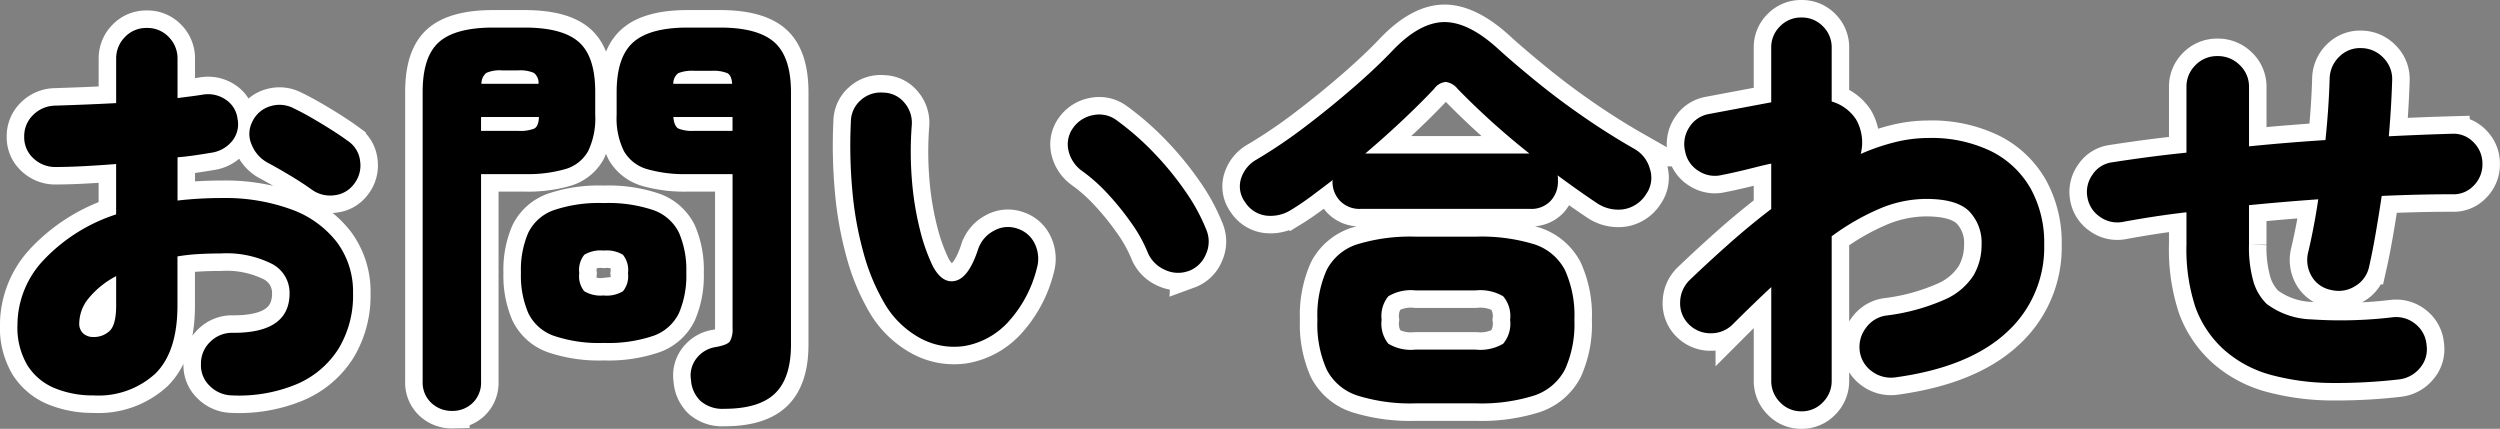
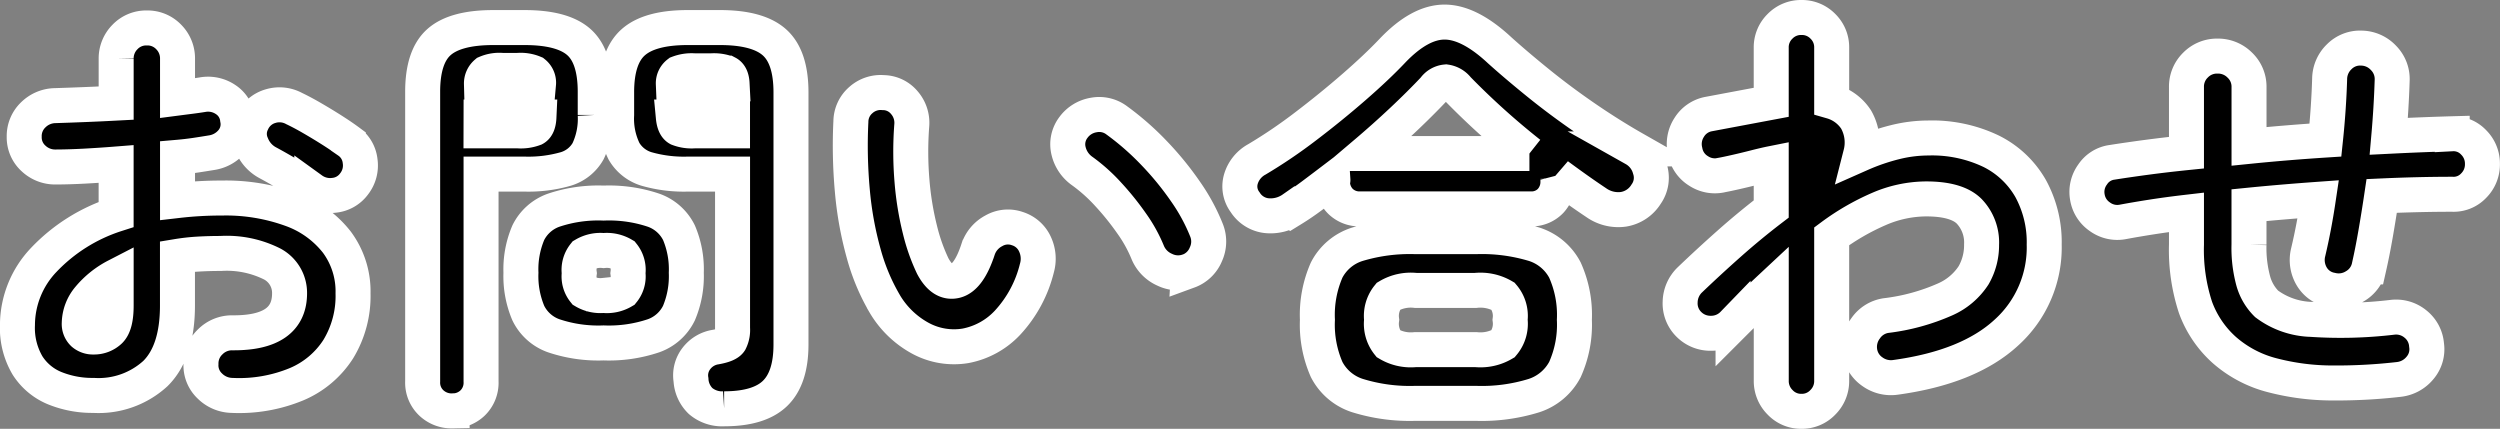
<svg xmlns="http://www.w3.org/2000/svg" width="285.808" height="49.024" viewBox="0 0 285.808 49.024">
  <rect x="0" y="0" width="285.808" height="49.024" fill="#808080" stroke="none" />
  <g id="グループ_748" data-name="グループ 748" transform="translate(-8108.704 5849.704)">
    <path id="パス_16" data-name="パス 16" d="M13.392,2.5A11.431,11.431,0,0,1,8.976,1.68,6.687,6.687,0,0,1,5.856-.912,8.433,8.433,0,0,1,4.7-5.568a10.832,10.832,0,0,1,3-7.416,19.743,19.743,0,0,1,8.28-5.208v-5.76q-1.824.144-3.6.24t-3.312.1A3.6,3.6,0,0,1,6.528-24.6a3.236,3.236,0,0,1-1.056-2.472,3.35,3.35,0,0,1,1.032-2.5,3.648,3.648,0,0,1,2.52-1.056q1.536-.048,3.336-.12t3.624-.168v-5.04a3.47,3.47,0,0,1,1.008-2.52,3.35,3.35,0,0,1,2.5-1.032,3.35,3.35,0,0,1,2.5,1.032,3.47,3.47,0,0,1,1.008,2.52v4.464q.768-.1,1.488-.192t1.344-.192a3.58,3.58,0,0,1,2.664.552,3.057,3.057,0,0,1,1.368,2.232,3.02,3.02,0,0,1-.648,2.544,3.738,3.738,0,0,1-2.328,1.3q-.864.144-1.824.288t-2.064.24v4.944a43.542,43.542,0,0,1,5.088-.288,21.97,21.97,0,0,1,7.92,1.3,11.522,11.522,0,0,1,5.208,3.744,9.44,9.44,0,0,1,1.848,5.856,11.676,11.676,0,0,1-1.68,6.36A10.5,10.5,0,0,1,36.6,1.224,17.16,17.16,0,0,1,29.232,2.5a3.688,3.688,0,0,1-2.544-1.08A3.233,3.233,0,0,1,25.68-1.1a3.389,3.389,0,0,1,1.056-2.52A3.508,3.508,0,0,1,29.28-4.656q6.528.048,6.528-4.512a3.736,3.736,0,0,0-1.992-3.36,11.572,11.572,0,0,0-5.88-1.2q-1.344,0-2.568.072a22.475,22.475,0,0,0-2.376.264v5.616q0,5.28-2.52,7.776A9.626,9.626,0,0,1,13.392,2.5Zm24.96-23.52q-1.056-.768-2.5-1.632T33.312-24.1a4,4,0,0,1-1.824-2.04,3,3,0,0,1,.048-2.616,3.3,3.3,0,0,1,2.136-1.824,3.5,3.5,0,0,1,2.664.288q.912.432,2.064,1.1t2.256,1.368q1.1.7,1.872,1.272a3.156,3.156,0,0,1,1.344,2.256A3.412,3.412,0,0,1,43.2-21.7a3.217,3.217,0,0,1-2.28,1.32A3.57,3.57,0,0,1,38.352-21.024ZM13.392-4.176a2.6,2.6,0,0,0,1.848-.7q.744-.7.744-2.9v-3.36a10.1,10.1,0,0,0-3.12,2.5,4.588,4.588,0,0,0-1.1,2.88,1.5,1.5,0,0,0,.456,1.176A1.7,1.7,0,0,0,13.392-4.176Zm72.1,8.208A3.81,3.81,0,0,1,82.8,3.144,3.627,3.627,0,0,1,81.7.72a3.143,3.143,0,0,1,.624-2.448,3.416,3.416,0,0,1,2.208-1.3q1.344-.24,1.632-.672a2.819,2.819,0,0,0,.288-1.488V-22.8H81.312a15.467,15.467,0,0,1-4.656-.576,4.469,4.469,0,0,1-2.616-2.04,8.429,8.429,0,0,1-.84-4.152V-32.16q0-4.032,1.9-5.712t6.216-1.68h3.7q4.32,0,6.216,1.68t1.9,5.712v28.9Q93.12.528,91.3,2.28T85.488,4.032Zm-31.1.24a3.371,3.371,0,0,1-2.376-.912A3.177,3.177,0,0,1,51.024.912v-33.12q0-4.032,1.872-5.688t6.192-1.656h3.6q4.32,0,6.192,1.656t1.872,5.688v2.64a8.638,8.638,0,0,1-.816,4.152,4.37,4.37,0,0,1-2.592,2.04,15.467,15.467,0,0,1-4.656.576H57.7V.912a3.217,3.217,0,0,1-.96,2.448A3.286,3.286,0,0,1,54.384,4.272ZM71.712-3.5A16.011,16.011,0,0,1,66-4.32a5.133,5.133,0,0,1-2.9-2.592,10.832,10.832,0,0,1-.84-4.608A10.665,10.665,0,0,1,63.1-16.1,5.152,5.152,0,0,1,66-18.672a16.011,16.011,0,0,1,5.712-.816,16.011,16.011,0,0,1,5.712.816,5.152,5.152,0,0,1,2.9,2.568,10.665,10.665,0,0,1,.84,4.584,10.832,10.832,0,0,1-.84,4.608,5.133,5.133,0,0,1-2.9,2.592A16.011,16.011,0,0,1,71.712-3.5Zm0-5.424a3.62,3.62,0,0,0,2.208-.48,2.691,2.691,0,0,0,.576-2.064,2.774,2.774,0,0,0-.576-2.112,3.62,3.62,0,0,0-2.208-.48,3.62,3.62,0,0,0-2.208.48,2.774,2.774,0,0,0-.576,2.112A2.691,2.691,0,0,0,69.5-9.408,3.62,3.62,0,0,0,71.712-8.928ZM82.08-27.744h4.368v-1.584H79.68q.1,1.056.576,1.32A4.247,4.247,0,0,0,82.08-27.744Zm-24.384,0H61.92a4.409,4.409,0,0,0,1.872-.264q.48-.264.528-1.32H57.7Zm.048-5.376h6.528a1.44,1.44,0,0,0-.528-1.248,3.93,3.93,0,0,0-1.824-.288H60.1a3.768,3.768,0,0,0-1.8.288A1.583,1.583,0,0,0,57.744-33.12Zm21.936,0H86.4q-.048-.96-.552-1.224a4.266,4.266,0,0,0-1.8-.264H82.08a4.247,4.247,0,0,0-1.824.264A1.464,1.464,0,0,0,79.68-33.12Zm24.144,25.1a23.575,23.575,0,0,1-2.376-5.688,39.518,39.518,0,0,1-1.3-7.176,56.609,56.609,0,0,1-.168-7.92,3.281,3.281,0,0,1,1.128-2.448,3.387,3.387,0,0,1,2.568-.864A3.173,3.173,0,0,1,106.1-30.96a3.511,3.511,0,0,1,.84,2.592,39.824,39.824,0,0,0,.024,6.336,34.305,34.305,0,0,0,.912,5.592,21.248,21.248,0,0,0,1.464,4.152q1.1,2.064,2.616,1.68t2.568-3.6a3.715,3.715,0,0,1,1.8-2.112,3.234,3.234,0,0,1,2.712-.24,3.276,3.276,0,0,1,1.992,1.776,3.919,3.919,0,0,1,.216,2.736,14.136,14.136,0,0,1-3.36,6.24,8.817,8.817,0,0,1-4.8,2.64,8.049,8.049,0,0,1-5.064-.816A10.623,10.623,0,0,1,103.824-8.016Zm34.752-3.7a3.486,3.486,0,0,1-2.712-.144,3.711,3.711,0,0,1-1.944-1.968,16.4,16.4,0,0,0-1.848-3.336,31.433,31.433,0,0,0-2.688-3.336,19.164,19.164,0,0,0-2.952-2.64,3.923,3.923,0,0,1-1.56-2.28,3.172,3.172,0,0,1,.552-2.712,3.588,3.588,0,0,1,2.3-1.416,3.322,3.322,0,0,1,2.64.6,31.376,31.376,0,0,1,4.3,3.768,35.1,35.1,0,0,1,3.6,4.416,21.721,21.721,0,0,1,2.376,4.392,3.465,3.465,0,0,1-.072,2.736A3.413,3.413,0,0,1,138.576-11.712Zm11.9-7.1a4.407,4.407,0,0,1-3,.768,3.342,3.342,0,0,1-2.424-1.536,3,3,0,0,1-.456-2.736,3.789,3.789,0,0,1,1.8-2.16,57.712,57.712,0,0,0,5.592-3.792q2.9-2.208,5.52-4.488t4.392-4.152q3.12-3.264,5.952-3.264t6.288,3.216q1.92,1.728,4.44,3.768t5.352,3.984q2.832,1.944,5.616,3.528a3.743,3.743,0,0,1,1.776,2.28,3.236,3.236,0,0,1-.432,2.9,3.739,3.739,0,0,1-2.592,1.728,4.367,4.367,0,0,1-3.12-.768q-2.016-1.344-4.416-3.12a1.488,1.488,0,0,1,.048.36v.312a3.2,3.2,0,0,1-.84,2.256,3.007,3.007,0,0,1-2.328.912H158.256a3.085,3.085,0,0,1-2.352-.912,3.154,3.154,0,0,1-.864-2.256.1.1,0,0,1,.024-.072.1.1,0,0,0,.024-.072q-1.2.912-2.352,1.776T150.48-18.816ZM164.544,3.408A20.2,20.2,0,0,1,157.9,2.52a6.043,6.043,0,0,1-3.528-2.976,12.742,12.742,0,0,1-1.056-5.688,12.742,12.742,0,0,1,1.056-5.688,5.953,5.953,0,0,1,3.528-2.952,20.725,20.725,0,0,1,6.648-.864h6.864a20.685,20.685,0,0,1,6.672.864,6.047,6.047,0,0,1,3.528,2.952,12.5,12.5,0,0,1,1.08,5.688,12.5,12.5,0,0,1-1.08,5.688A6.14,6.14,0,0,1,178.08,2.52a20.165,20.165,0,0,1-6.672.888Zm0-6.144h6.864a5.147,5.147,0,0,0,3.144-.672,3.553,3.553,0,0,0,.792-2.736,3.474,3.474,0,0,0-.792-2.688,5.147,5.147,0,0,0-3.144-.672h-6.864a5.028,5.028,0,0,0-3.12.672,3.545,3.545,0,0,0-.768,2.688,3.626,3.626,0,0,0,.768,2.736A5.028,5.028,0,0,0,164.544-2.736Zm-5.76-22.416h18.768a85.635,85.635,0,0,1-8.208-7.392A2.087,2.087,0,0,0,168-33.336a1.844,1.844,0,0,0-1.344.792q-1.632,1.728-3.648,3.624T158.784-25.152ZM208.656,4.32a3.294,3.294,0,0,1-2.448-1.032A3.413,3.413,0,0,1,205.2.816v-10.7q-2.16,2.016-4.368,4.224a3.468,3.468,0,0,1-2.544,1.056,3.468,3.468,0,0,1-2.544-1.056,3.353,3.353,0,0,1-.96-2.52,3.617,3.617,0,0,1,1.1-2.52q2.208-2.112,4.536-4.176t4.776-3.936V-24q-.72.144-1.848.432t-2.184.528q-1.056.24-1.584.336a3.391,3.391,0,0,1-2.688-.456,3.314,3.314,0,0,1-1.536-2.232,3.483,3.483,0,0,1,.456-2.736,3.314,3.314,0,0,1,2.232-1.536l7.152-1.344v-6.24a3.333,3.333,0,0,1,1.008-2.448,3.333,3.333,0,0,1,2.448-1.008A3.333,3.333,0,0,1,211.1-39.7a3.333,3.333,0,0,1,1.008,2.448V-31.1A4.969,4.969,0,0,1,214.9-29.04a5.312,5.312,0,0,1,.528,3.936,24.11,24.11,0,0,1,3.912-1.344,15.883,15.883,0,0,1,3.816-.48,15.6,15.6,0,0,1,7.176,1.512,10.634,10.634,0,0,1,4.512,4.248,12.766,12.766,0,0,1,1.56,6.432A13.1,13.1,0,0,1,232.1-4.7q-4.3,3.984-12.7,5.136a3.62,3.62,0,0,1-2.64-.648,3.382,3.382,0,0,1-1.44-2.328A3.563,3.563,0,0,1,216-5.184a3.437,3.437,0,0,1,2.3-1.44,23.611,23.611,0,0,0,6.768-1.848,7.447,7.447,0,0,0,3.264-2.76,6.9,6.9,0,0,0,.912-3.5,5.157,5.157,0,0,0-1.416-3.816q-1.416-1.416-4.92-1.416a13.723,13.723,0,0,0-5.4,1.152,27.128,27.128,0,0,0-5.4,3.12V.816A3.413,3.413,0,0,1,211.1,3.288,3.294,3.294,0,0,1,208.656,4.32ZM276.96.672a62.958,62.958,0,0,1-7.536.408,27.437,27.437,0,0,1-6.96-.888,13.305,13.305,0,0,1-5.52-2.928A12.086,12.086,0,0,1,253.7-7.56a21.1,21.1,0,0,1-1.032-7.176v-3.7q-2.064.24-3.912.528t-3.384.576a3.379,3.379,0,0,1-2.616-.6,3.352,3.352,0,0,1-1.416-2.232,3.367,3.367,0,0,1,.6-2.592,3.158,3.158,0,0,1,2.232-1.392q1.824-.288,3.984-.576t4.512-.528v-7.488a3.428,3.428,0,0,1,1.032-2.52,3.428,3.428,0,0,1,2.52-1.032,3.508,3.508,0,0,1,2.544,1.032,3.389,3.389,0,0,1,1.056,2.52v6.768q4.272-.432,8.736-.72.192-1.824.312-3.6t.168-3.408a3.559,3.559,0,0,1,1.1-2.52,3.344,3.344,0,0,1,2.544-.984,3.519,3.519,0,0,1,2.52,1.128,3.42,3.42,0,0,1,.984,2.568q-.048,1.536-.144,3.144t-.24,3.24q3.84-.192,7.248-.288a3.138,3.138,0,0,1,2.448.984,3.413,3.413,0,0,1,1.008,2.472A3.413,3.413,0,0,1,285.5-21.48a3.138,3.138,0,0,1-2.448.984q-1.872,0-3.912.048t-4.152.144q-.336,2.256-.7,4.344t-.744,3.768a3.382,3.382,0,0,1-1.608,2.208,3.516,3.516,0,0,1-2.712.432,3.276,3.276,0,0,1-2.256-1.584,3.671,3.671,0,0,1-.384-2.736q.672-2.832,1.152-6.048-2.016.144-4.008.312t-3.912.36v4.512a14.4,14.4,0,0,0,.5,4.2,5.9,5.9,0,0,0,1.512,2.568,8.946,8.946,0,0,0,5.112,1.776,49.985,49.985,0,0,0,9.288-.24,3.473,3.473,0,0,1,2.616.768,3.38,3.38,0,0,1,1.272,2.4,3.273,3.273,0,0,1-.744,2.616A3.643,3.643,0,0,1,276.96.672Z" transform="translate(8106 -5807)" stroke="#fff" stroke-width="4" />
-     <path id="パス_15" data-name="パス 15" d="M13.392,2.5A11.431,11.431,0,0,1,8.976,1.68,6.687,6.687,0,0,1,5.856-.912,8.433,8.433,0,0,1,4.7-5.568a10.832,10.832,0,0,1,3-7.416,19.743,19.743,0,0,1,8.28-5.208v-5.76q-1.824.144-3.6.24t-3.312.1A3.6,3.6,0,0,1,6.528-24.6a3.236,3.236,0,0,1-1.056-2.472,3.35,3.35,0,0,1,1.032-2.5,3.648,3.648,0,0,1,2.52-1.056q1.536-.048,3.336-.12t3.624-.168v-5.04a3.47,3.47,0,0,1,1.008-2.52,3.35,3.35,0,0,1,2.5-1.032,3.35,3.35,0,0,1,2.5,1.032,3.47,3.47,0,0,1,1.008,2.52v4.464q.768-.1,1.488-.192t1.344-.192a3.58,3.58,0,0,1,2.664.552,3.057,3.057,0,0,1,1.368,2.232,3.02,3.02,0,0,1-.648,2.544,3.738,3.738,0,0,1-2.328,1.3q-.864.144-1.824.288t-2.064.24v4.944a43.542,43.542,0,0,1,5.088-.288,21.97,21.97,0,0,1,7.92,1.3,11.522,11.522,0,0,1,5.208,3.744,9.44,9.44,0,0,1,1.848,5.856,11.676,11.676,0,0,1-1.68,6.36A10.5,10.5,0,0,1,36.6,1.224,17.16,17.16,0,0,1,29.232,2.5a3.688,3.688,0,0,1-2.544-1.08A3.233,3.233,0,0,1,25.68-1.1a3.389,3.389,0,0,1,1.056-2.52A3.508,3.508,0,0,1,29.28-4.656q6.528.048,6.528-4.512a3.736,3.736,0,0,0-1.992-3.36,11.572,11.572,0,0,0-5.88-1.2q-1.344,0-2.568.072a22.475,22.475,0,0,0-2.376.264v5.616q0,5.28-2.52,7.776A9.626,9.626,0,0,1,13.392,2.5Zm24.96-23.52q-1.056-.768-2.5-1.632T33.312-24.1a4,4,0,0,1-1.824-2.04,3,3,0,0,1,.048-2.616,3.3,3.3,0,0,1,2.136-1.824,3.5,3.5,0,0,1,2.664.288q.912.432,2.064,1.1t2.256,1.368q1.1.7,1.872,1.272a3.156,3.156,0,0,1,1.344,2.256A3.412,3.412,0,0,1,43.2-21.7a3.217,3.217,0,0,1-2.28,1.32A3.57,3.57,0,0,1,38.352-21.024ZM13.392-4.176a2.6,2.6,0,0,0,1.848-.7q.744-.7.744-2.9v-3.36a10.1,10.1,0,0,0-3.12,2.5,4.588,4.588,0,0,0-1.1,2.88,1.5,1.5,0,0,0,.456,1.176A1.7,1.7,0,0,0,13.392-4.176Zm72.1,8.208A3.81,3.81,0,0,1,82.8,3.144,3.627,3.627,0,0,1,81.7.72a3.143,3.143,0,0,1,.624-2.448,3.416,3.416,0,0,1,2.208-1.3q1.344-.24,1.632-.672a2.819,2.819,0,0,0,.288-1.488V-22.8H81.312a15.467,15.467,0,0,1-4.656-.576,4.469,4.469,0,0,1-2.616-2.04,8.429,8.429,0,0,1-.84-4.152V-32.16q0-4.032,1.9-5.712t6.216-1.68h3.7q4.32,0,6.216,1.68t1.9,5.712v28.9Q93.12.528,91.3,2.28T85.488,4.032Zm-31.1.24a3.371,3.371,0,0,1-2.376-.912A3.177,3.177,0,0,1,51.024.912v-33.12q0-4.032,1.872-5.688t6.192-1.656h3.6q4.32,0,6.192,1.656t1.872,5.688v2.64a8.638,8.638,0,0,1-.816,4.152,4.37,4.37,0,0,1-2.592,2.04,15.467,15.467,0,0,1-4.656.576H57.7V.912a3.217,3.217,0,0,1-.96,2.448A3.286,3.286,0,0,1,54.384,4.272ZM71.712-3.5A16.011,16.011,0,0,1,66-4.32a5.133,5.133,0,0,1-2.9-2.592,10.832,10.832,0,0,1-.84-4.608A10.665,10.665,0,0,1,63.1-16.1,5.152,5.152,0,0,1,66-18.672a16.011,16.011,0,0,1,5.712-.816,16.011,16.011,0,0,1,5.712.816,5.152,5.152,0,0,1,2.9,2.568,10.665,10.665,0,0,1,.84,4.584,10.832,10.832,0,0,1-.84,4.608,5.133,5.133,0,0,1-2.9,2.592A16.011,16.011,0,0,1,71.712-3.5Zm0-5.424a3.62,3.62,0,0,0,2.208-.48,2.691,2.691,0,0,0,.576-2.064,2.774,2.774,0,0,0-.576-2.112,3.62,3.62,0,0,0-2.208-.48,3.62,3.62,0,0,0-2.208.48,2.774,2.774,0,0,0-.576,2.112A2.691,2.691,0,0,0,69.5-9.408,3.62,3.62,0,0,0,71.712-8.928ZM82.08-27.744h4.368v-1.584H79.68q.1,1.056.576,1.32A4.247,4.247,0,0,0,82.08-27.744Zm-24.384,0H61.92a4.409,4.409,0,0,0,1.872-.264q.48-.264.528-1.32H57.7Zm.048-5.376h6.528a1.44,1.44,0,0,0-.528-1.248,3.93,3.93,0,0,0-1.824-.288H60.1a3.768,3.768,0,0,0-1.8.288A1.583,1.583,0,0,0,57.744-33.12Zm21.936,0H86.4q-.048-.96-.552-1.224a4.266,4.266,0,0,0-1.8-.264H82.08a4.247,4.247,0,0,0-1.824.264A1.464,1.464,0,0,0,79.68-33.12Zm24.144,25.1a23.575,23.575,0,0,1-2.376-5.688,39.518,39.518,0,0,1-1.3-7.176,56.609,56.609,0,0,1-.168-7.92,3.281,3.281,0,0,1,1.128-2.448,3.387,3.387,0,0,1,2.568-.864A3.173,3.173,0,0,1,106.1-30.96a3.511,3.511,0,0,1,.84,2.592,39.824,39.824,0,0,0,.024,6.336,34.305,34.305,0,0,0,.912,5.592,21.248,21.248,0,0,0,1.464,4.152q1.1,2.064,2.616,1.68t2.568-3.6a3.715,3.715,0,0,1,1.8-2.112,3.234,3.234,0,0,1,2.712-.24,3.276,3.276,0,0,1,1.992,1.776,3.919,3.919,0,0,1,.216,2.736,14.136,14.136,0,0,1-3.36,6.24,8.817,8.817,0,0,1-4.8,2.64,8.049,8.049,0,0,1-5.064-.816A10.623,10.623,0,0,1,103.824-8.016Zm34.752-3.7a3.486,3.486,0,0,1-2.712-.144,3.711,3.711,0,0,1-1.944-1.968,16.4,16.4,0,0,0-1.848-3.336,31.433,31.433,0,0,0-2.688-3.336,19.164,19.164,0,0,0-2.952-2.64,3.923,3.923,0,0,1-1.56-2.28,3.172,3.172,0,0,1,.552-2.712,3.588,3.588,0,0,1,2.3-1.416,3.322,3.322,0,0,1,2.64.6,31.376,31.376,0,0,1,4.3,3.768,35.1,35.1,0,0,1,3.6,4.416,21.721,21.721,0,0,1,2.376,4.392,3.465,3.465,0,0,1-.072,2.736A3.413,3.413,0,0,1,138.576-11.712Zm11.9-7.1a4.407,4.407,0,0,1-3,.768,3.342,3.342,0,0,1-2.424-1.536,3,3,0,0,1-.456-2.736,3.789,3.789,0,0,1,1.8-2.16,57.712,57.712,0,0,0,5.592-3.792q2.9-2.208,5.52-4.488t4.392-4.152q3.12-3.264,5.952-3.264t6.288,3.216q1.92,1.728,4.44,3.768t5.352,3.984q2.832,1.944,5.616,3.528a3.743,3.743,0,0,1,1.776,2.28,3.236,3.236,0,0,1-.432,2.9,3.739,3.739,0,0,1-2.592,1.728,4.367,4.367,0,0,1-3.12-.768q-2.016-1.344-4.416-3.12a1.488,1.488,0,0,1,.048.36v.312a3.2,3.2,0,0,1-.84,2.256,3.007,3.007,0,0,1-2.328.912H158.256a3.085,3.085,0,0,1-2.352-.912,3.154,3.154,0,0,1-.864-2.256.1.1,0,0,1,.024-.072.1.1,0,0,0,.024-.072q-1.2.912-2.352,1.776T150.48-18.816ZM164.544,3.408A20.2,20.2,0,0,1,157.9,2.52a6.043,6.043,0,0,1-3.528-2.976,12.742,12.742,0,0,1-1.056-5.688,12.742,12.742,0,0,1,1.056-5.688,5.953,5.953,0,0,1,3.528-2.952,20.725,20.725,0,0,1,6.648-.864h6.864a20.685,20.685,0,0,1,6.672.864,6.047,6.047,0,0,1,3.528,2.952,12.5,12.5,0,0,1,1.08,5.688,12.5,12.5,0,0,1-1.08,5.688A6.14,6.14,0,0,1,178.08,2.52a20.165,20.165,0,0,1-6.672.888Zm0-6.144h6.864a5.147,5.147,0,0,0,3.144-.672,3.553,3.553,0,0,0,.792-2.736,3.474,3.474,0,0,0-.792-2.688,5.147,5.147,0,0,0-3.144-.672h-6.864a5.028,5.028,0,0,0-3.12.672,3.545,3.545,0,0,0-.768,2.688,3.626,3.626,0,0,0,.768,2.736A5.028,5.028,0,0,0,164.544-2.736Zm-5.76-22.416h18.768a85.635,85.635,0,0,1-8.208-7.392A2.087,2.087,0,0,0,168-33.336a1.844,1.844,0,0,0-1.344.792q-1.632,1.728-3.648,3.624T158.784-25.152ZM208.656,4.32a3.294,3.294,0,0,1-2.448-1.032A3.413,3.413,0,0,1,205.2.816v-10.7q-2.16,2.016-4.368,4.224a3.468,3.468,0,0,1-2.544,1.056,3.468,3.468,0,0,1-2.544-1.056,3.353,3.353,0,0,1-.96-2.52,3.617,3.617,0,0,1,1.1-2.52q2.208-2.112,4.536-4.176t4.776-3.936V-24q-.72.144-1.848.432t-2.184.528q-1.056.24-1.584.336a3.391,3.391,0,0,1-2.688-.456,3.314,3.314,0,0,1-1.536-2.232,3.483,3.483,0,0,1,.456-2.736,3.314,3.314,0,0,1,2.232-1.536l7.152-1.344v-6.24a3.333,3.333,0,0,1,1.008-2.448,3.333,3.333,0,0,1,2.448-1.008A3.333,3.333,0,0,1,211.1-39.7a3.333,3.333,0,0,1,1.008,2.448V-31.1A4.969,4.969,0,0,1,214.9-29.04a5.312,5.312,0,0,1,.528,3.936,24.11,24.11,0,0,1,3.912-1.344,15.883,15.883,0,0,1,3.816-.48,15.6,15.6,0,0,1,7.176,1.512,10.634,10.634,0,0,1,4.512,4.248,12.766,12.766,0,0,1,1.56,6.432A13.1,13.1,0,0,1,232.1-4.7q-4.3,3.984-12.7,5.136a3.62,3.62,0,0,1-2.64-.648,3.382,3.382,0,0,1-1.44-2.328A3.563,3.563,0,0,1,216-5.184a3.437,3.437,0,0,1,2.3-1.44,23.611,23.611,0,0,0,6.768-1.848,7.447,7.447,0,0,0,3.264-2.76,6.9,6.9,0,0,0,.912-3.5,5.157,5.157,0,0,0-1.416-3.816q-1.416-1.416-4.92-1.416a13.723,13.723,0,0,0-5.4,1.152,27.128,27.128,0,0,0-5.4,3.12V.816A3.413,3.413,0,0,1,211.1,3.288,3.294,3.294,0,0,1,208.656,4.32ZM276.96.672a62.958,62.958,0,0,1-7.536.408,27.437,27.437,0,0,1-6.96-.888,13.305,13.305,0,0,1-5.52-2.928A12.086,12.086,0,0,1,253.7-7.56a21.1,21.1,0,0,1-1.032-7.176v-3.7q-2.064.24-3.912.528t-3.384.576a3.379,3.379,0,0,1-2.616-.6,3.352,3.352,0,0,1-1.416-2.232,3.367,3.367,0,0,1,.6-2.592,3.158,3.158,0,0,1,2.232-1.392q1.824-.288,3.984-.576t4.512-.528v-7.488a3.428,3.428,0,0,1,1.032-2.52,3.428,3.428,0,0,1,2.52-1.032,3.508,3.508,0,0,1,2.544,1.032,3.389,3.389,0,0,1,1.056,2.52v6.768q4.272-.432,8.736-.72.192-1.824.312-3.6t.168-3.408a3.559,3.559,0,0,1,1.1-2.52,3.344,3.344,0,0,1,2.544-.984,3.519,3.519,0,0,1,2.52,1.128,3.42,3.42,0,0,1,.984,2.568q-.048,1.536-.144,3.144t-.24,3.24q3.84-.192,7.248-.288a3.138,3.138,0,0,1,2.448.984,3.413,3.413,0,0,1,1.008,2.472A3.413,3.413,0,0,1,285.5-21.48a3.138,3.138,0,0,1-2.448.984q-1.872,0-3.912.048t-4.152.144q-.336,2.256-.7,4.344t-.744,3.768a3.382,3.382,0,0,1-1.608,2.208,3.516,3.516,0,0,1-2.712.432,3.276,3.276,0,0,1-2.256-1.584,3.671,3.671,0,0,1-.384-2.736q.672-2.832,1.152-6.048-2.016.144-4.008.312t-3.912.36v4.512a14.4,14.4,0,0,0,.5,4.2,5.9,5.9,0,0,0,1.512,2.568,8.946,8.946,0,0,0,5.112,1.776,49.985,49.985,0,0,0,9.288-.24,3.473,3.473,0,0,1,2.616.768,3.38,3.38,0,0,1,1.272,2.4,3.273,3.273,0,0,1-.744,2.616A3.643,3.643,0,0,1,276.96.672Z" transform="translate(8106 -5807)" />
  </g>
</svg>